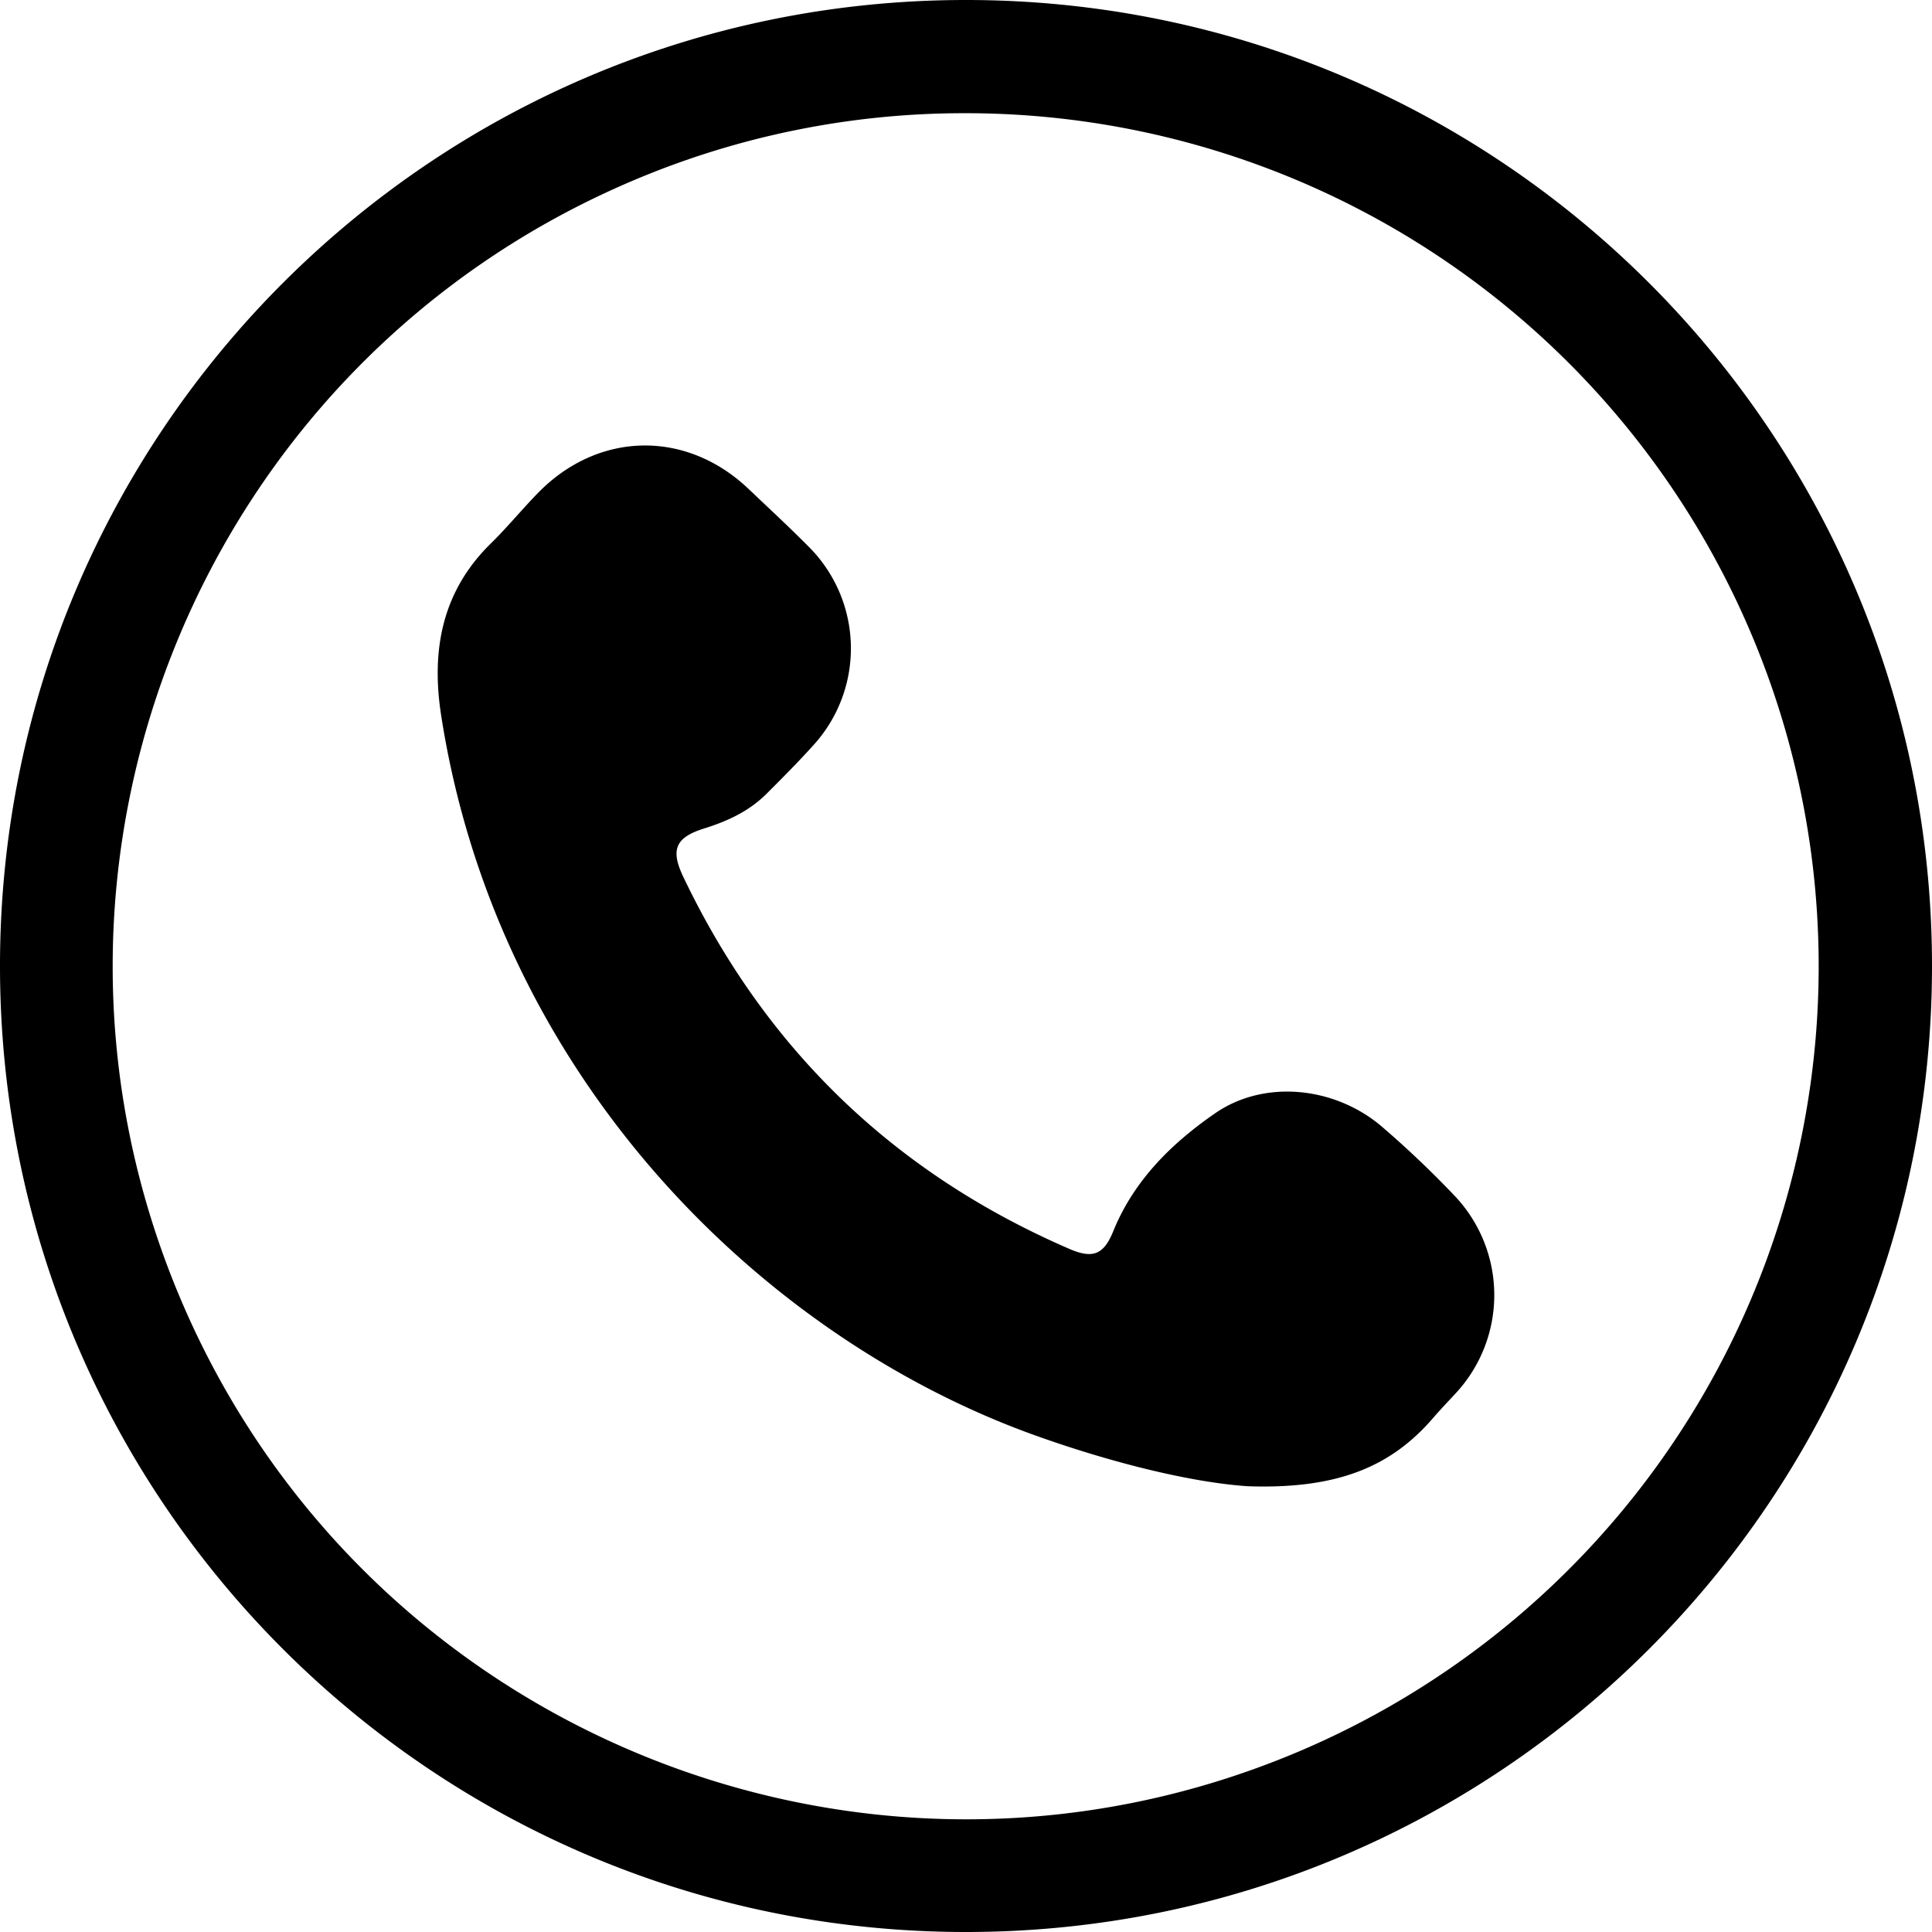
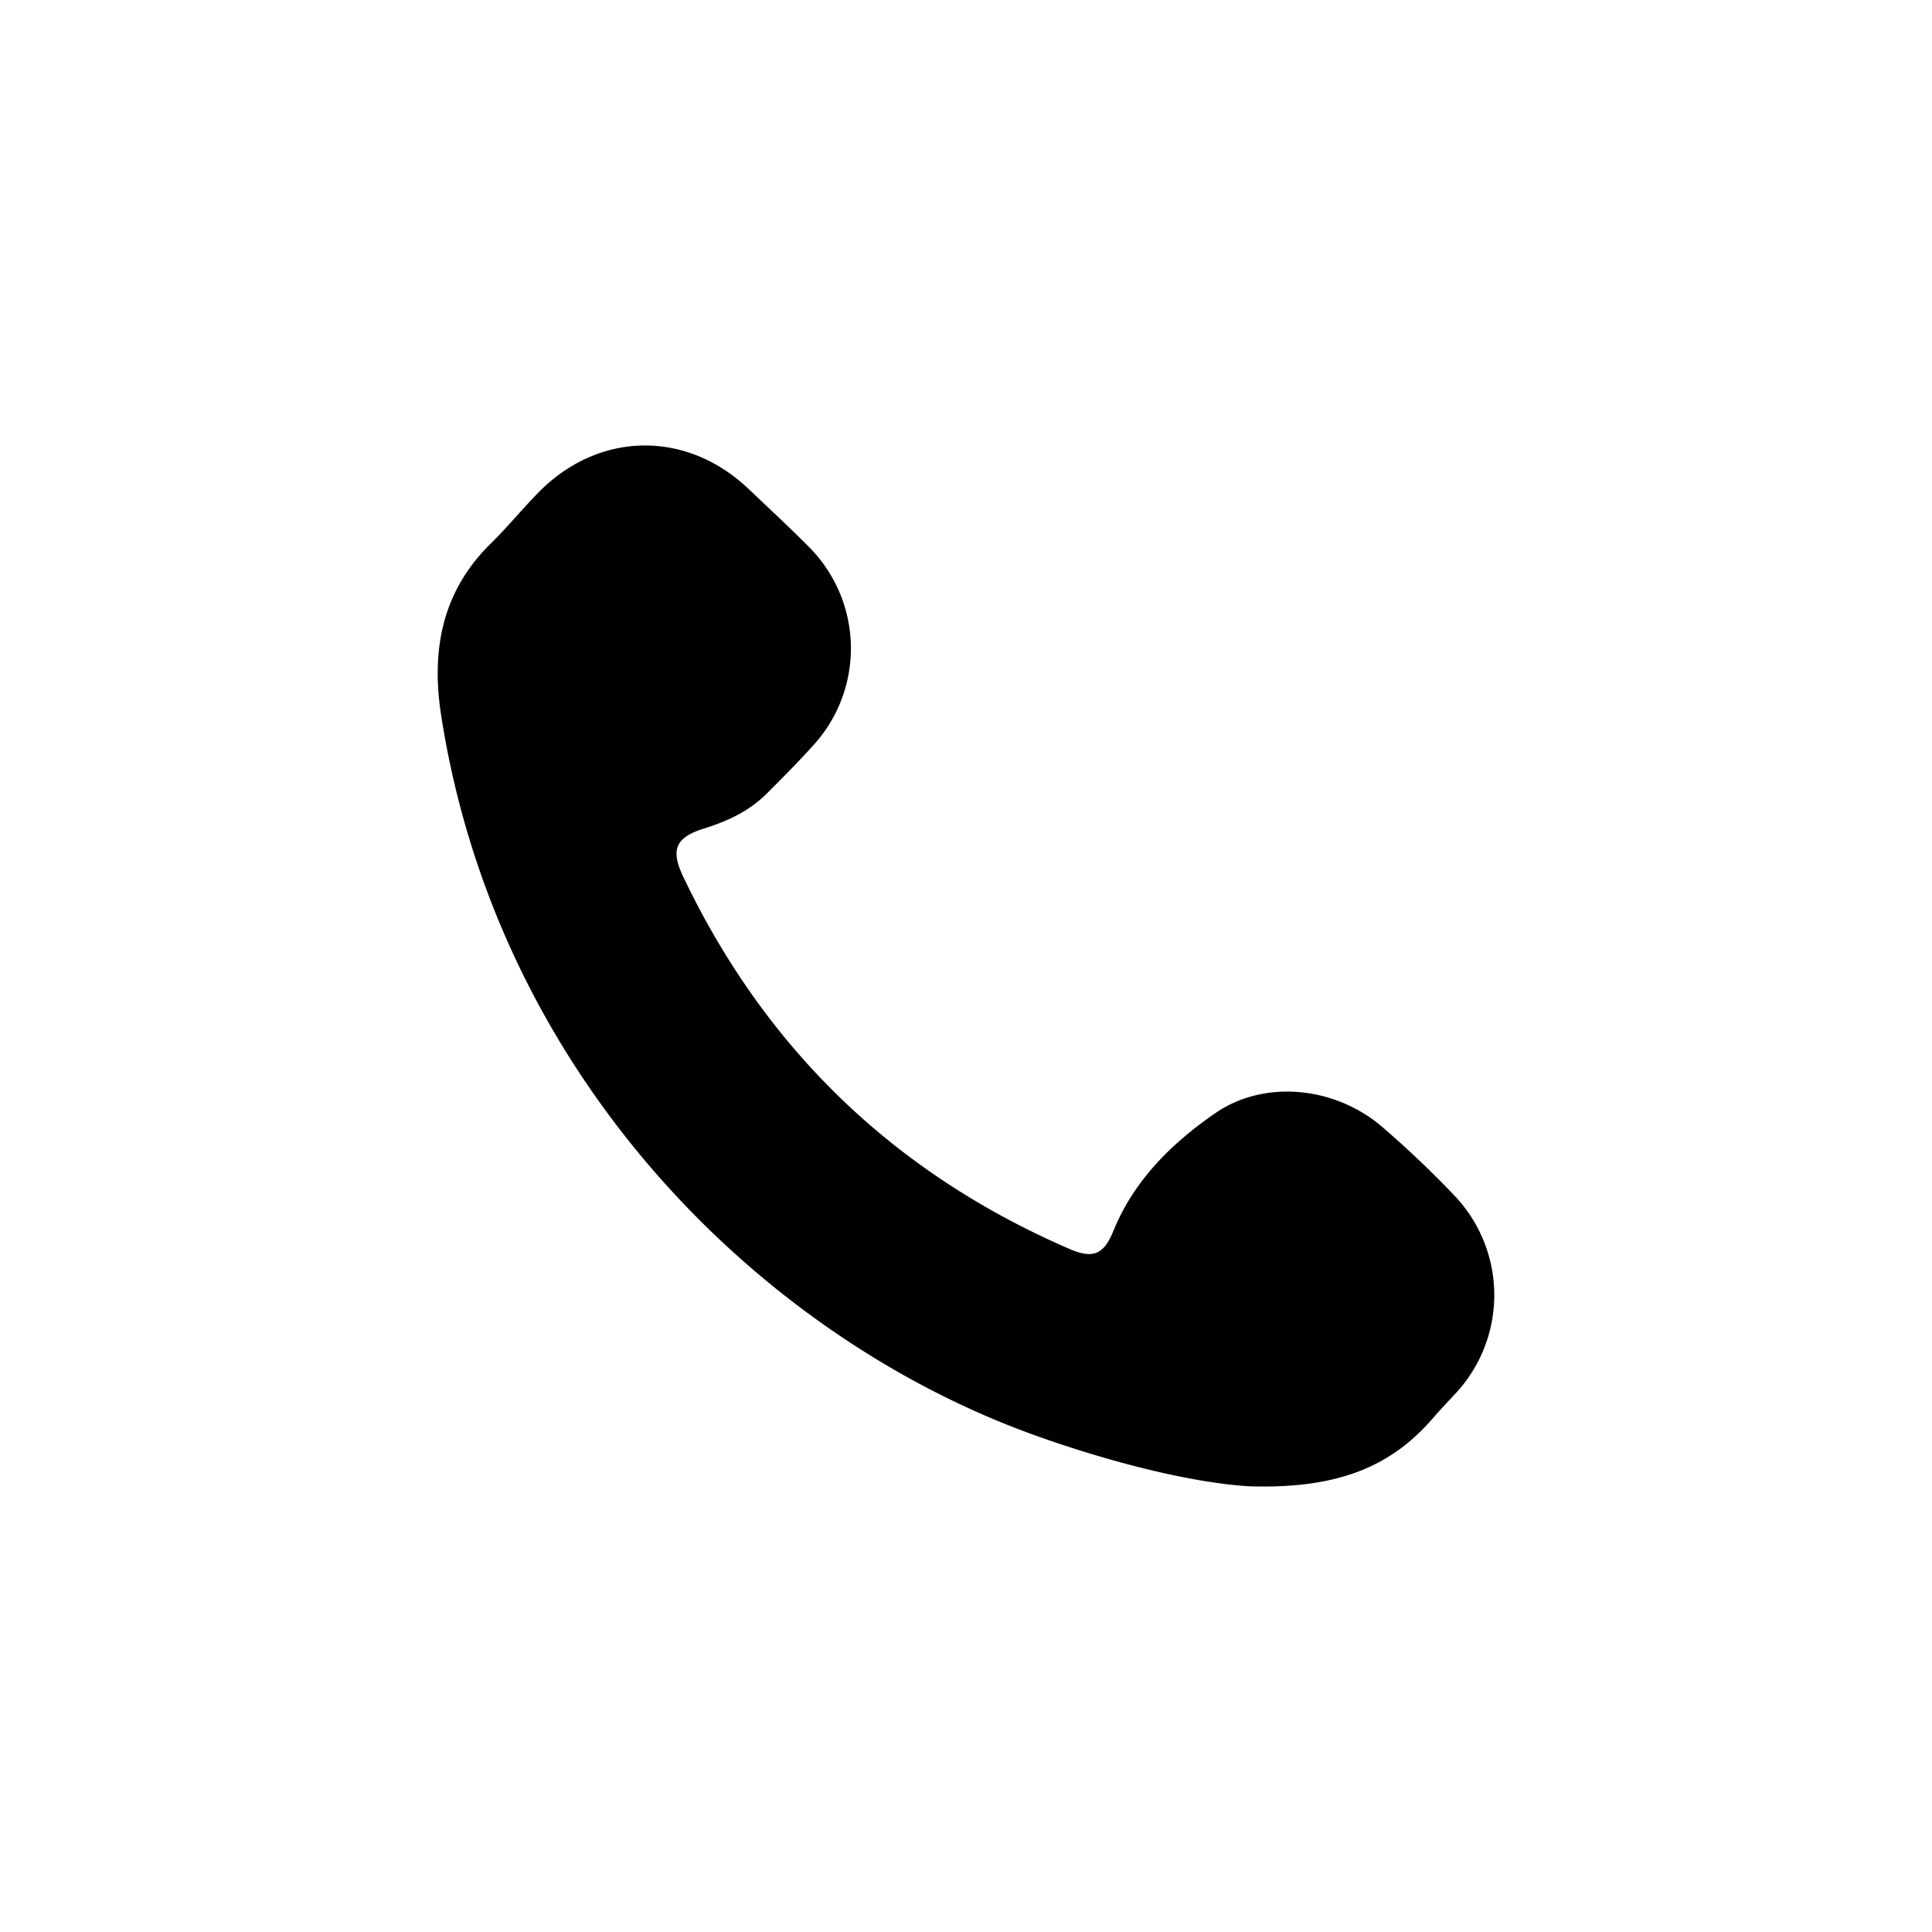
<svg xmlns="http://www.w3.org/2000/svg" width="512" height="512" viewBox="0 0 512 512">
-   <path d="M256,30a226.06,226.06,0,0,1,88,434.25C228.987,512.851,96.351,459.013,47.75,344S52.987,96.351,168,47.75A224.5,224.5,0,0,1,256,30m0-30C114.62,0,0,114.62,0,256S114.62,512,256,512,512,397.38,512,256,397.38,0,256,0Z" />
  <path d="M330.69,393.87c-14.87-1-35.83-6.13-56.29-13.45-72.14-25.82-142.53-94.61-157.49-190.83-2.66-17.13.14-32.78,13.12-45.52,4.35-4.26,8.22-9,12.47-13.36,16-16.47,39.38-16.89,55.95-1.07,5.25,5,10.59,9.93,15.71,15.09a38.07,38.07,0,0,1,1.37,52.79c-4,4.44-8.2,8.66-12.42,12.87-4.61,4.6-10.34,7.24-16.49,9.16-7.59,2.38-9,5.56-5.55,12.81q32.7,68.49,102.37,98.63c6.21,2.68,9.08,1.47,11.58-4.69,5.48-13.51,15.53-23.36,27.08-31.32,13.07-9,31.79-7,44.17,3.64a263.236,263.236,0,0,1,19.43,18.5,38.22,38.22,0,0,1-.05,52.25c-1.93,2.1-3.92,4.15-5.77,6.31-11.14,12.95-25.27,19.01-49.19,18.19Z" />
</svg>